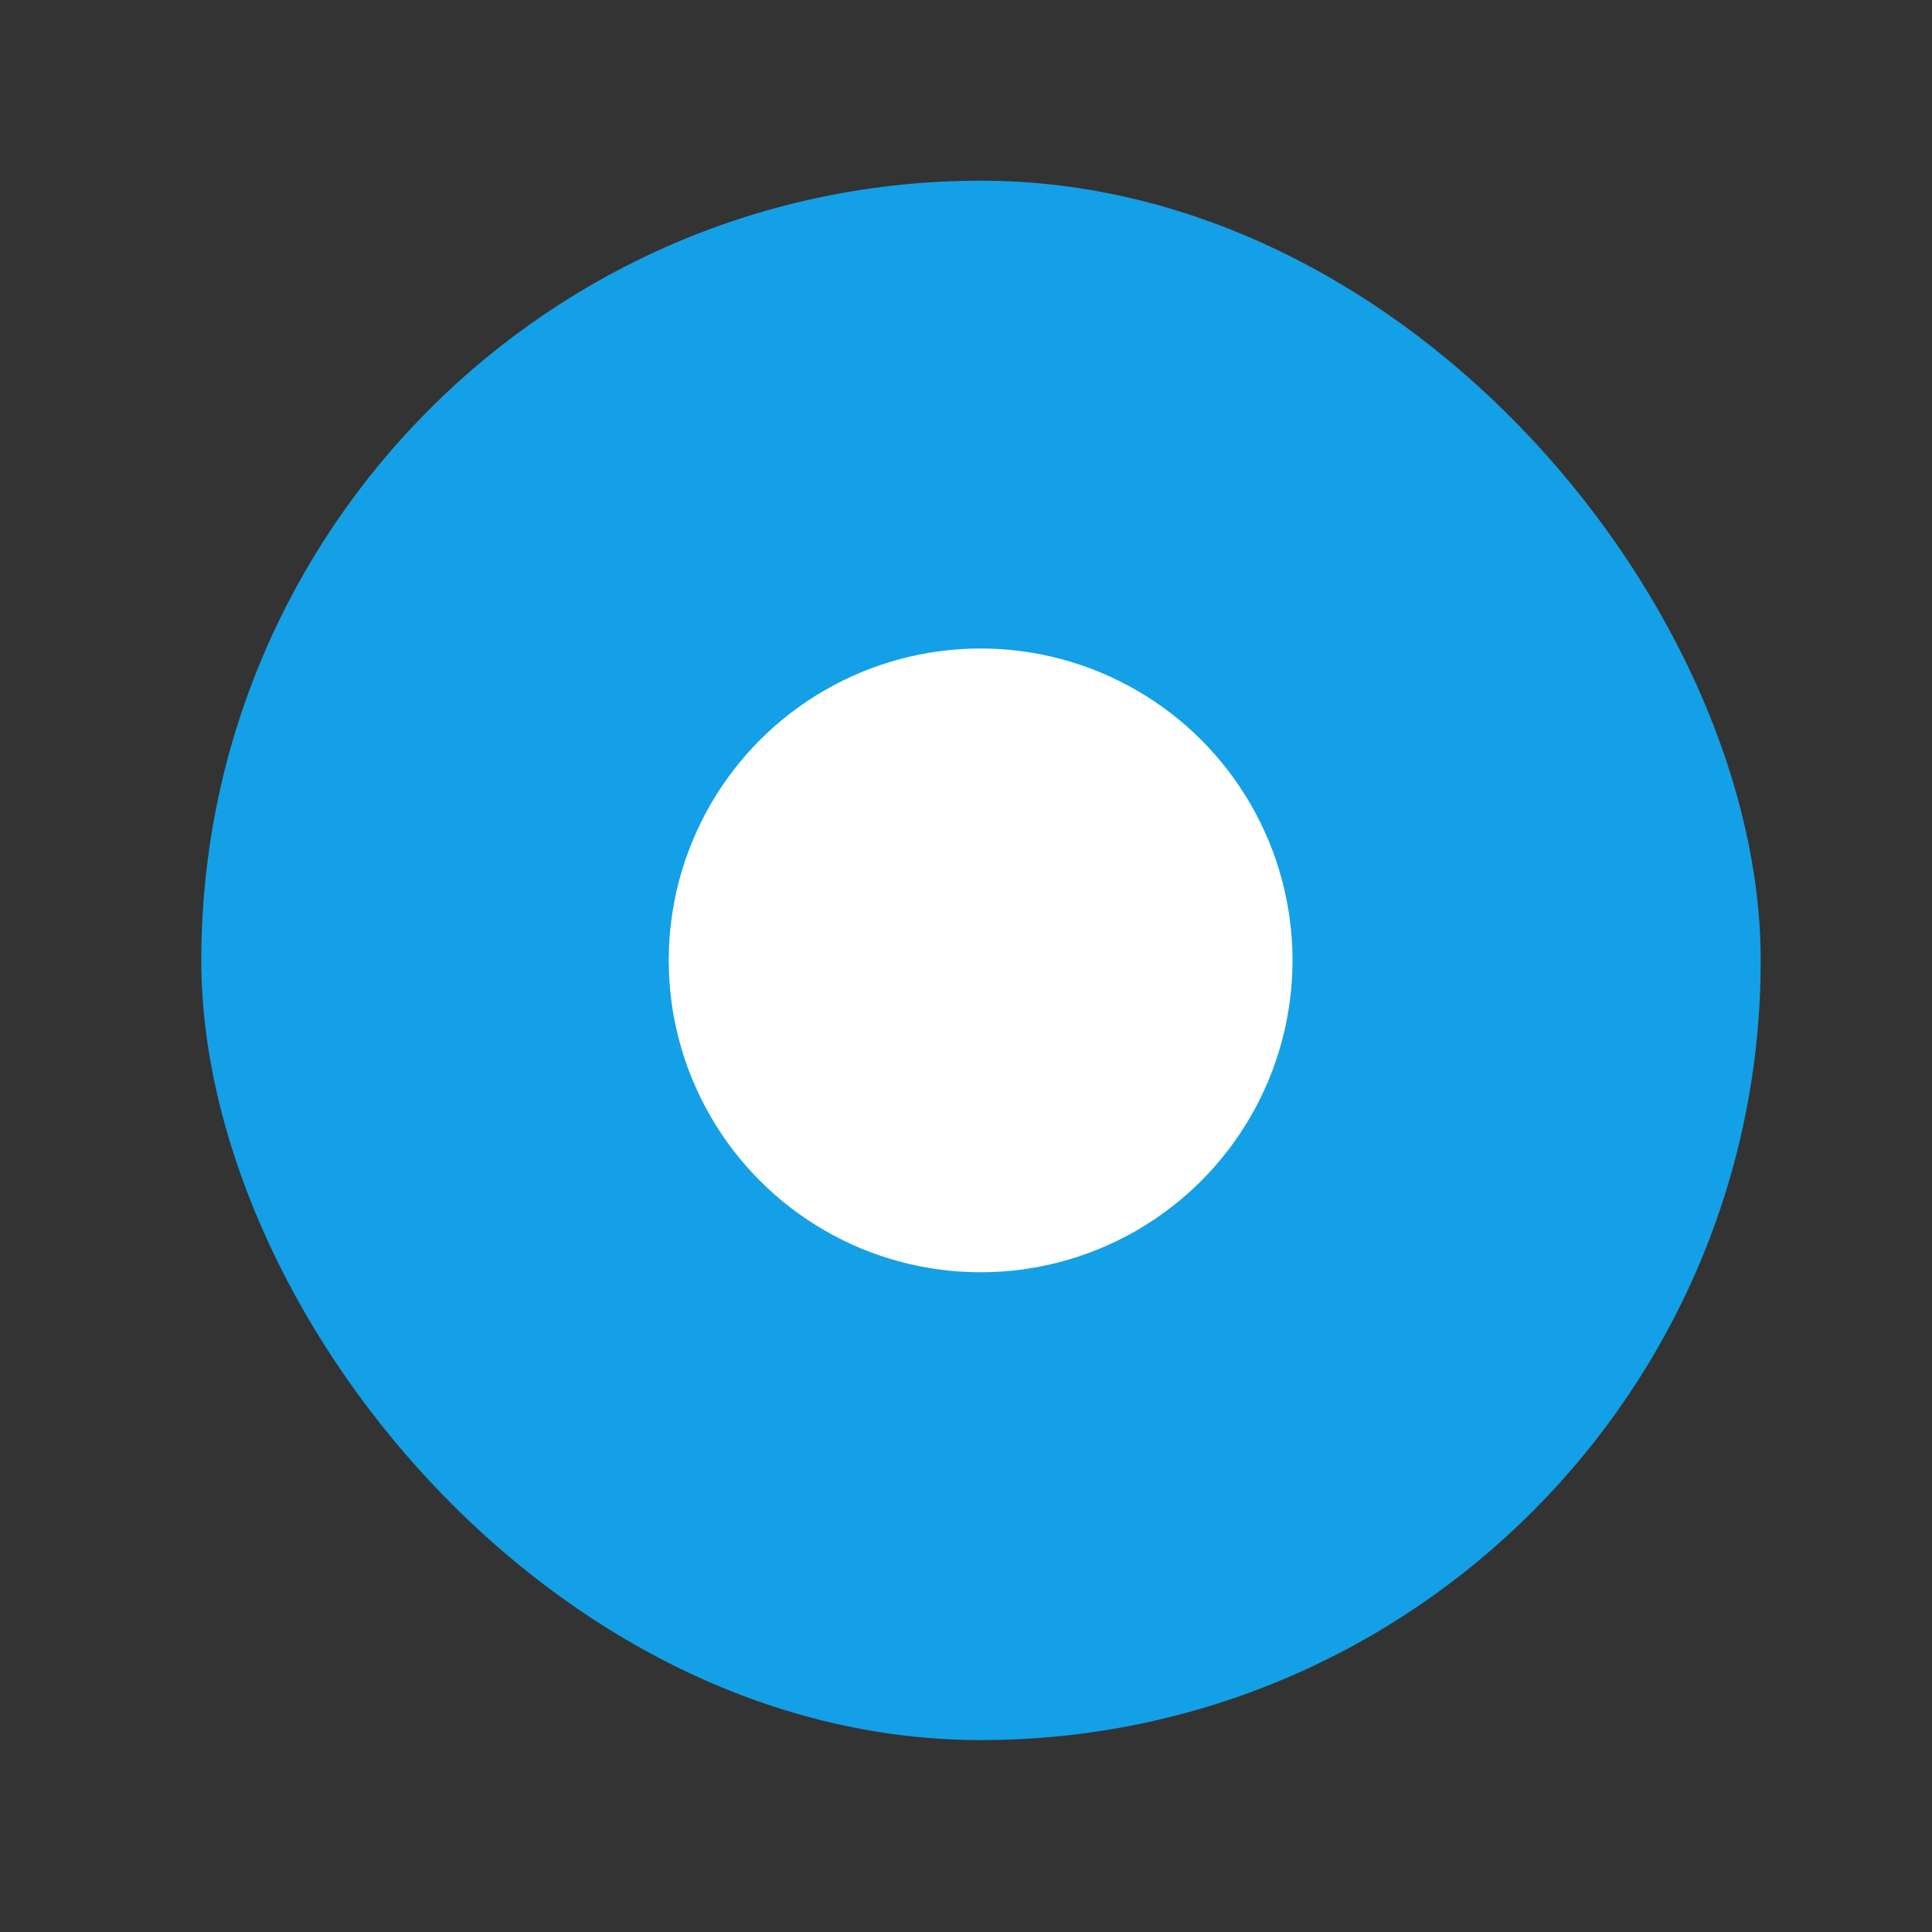
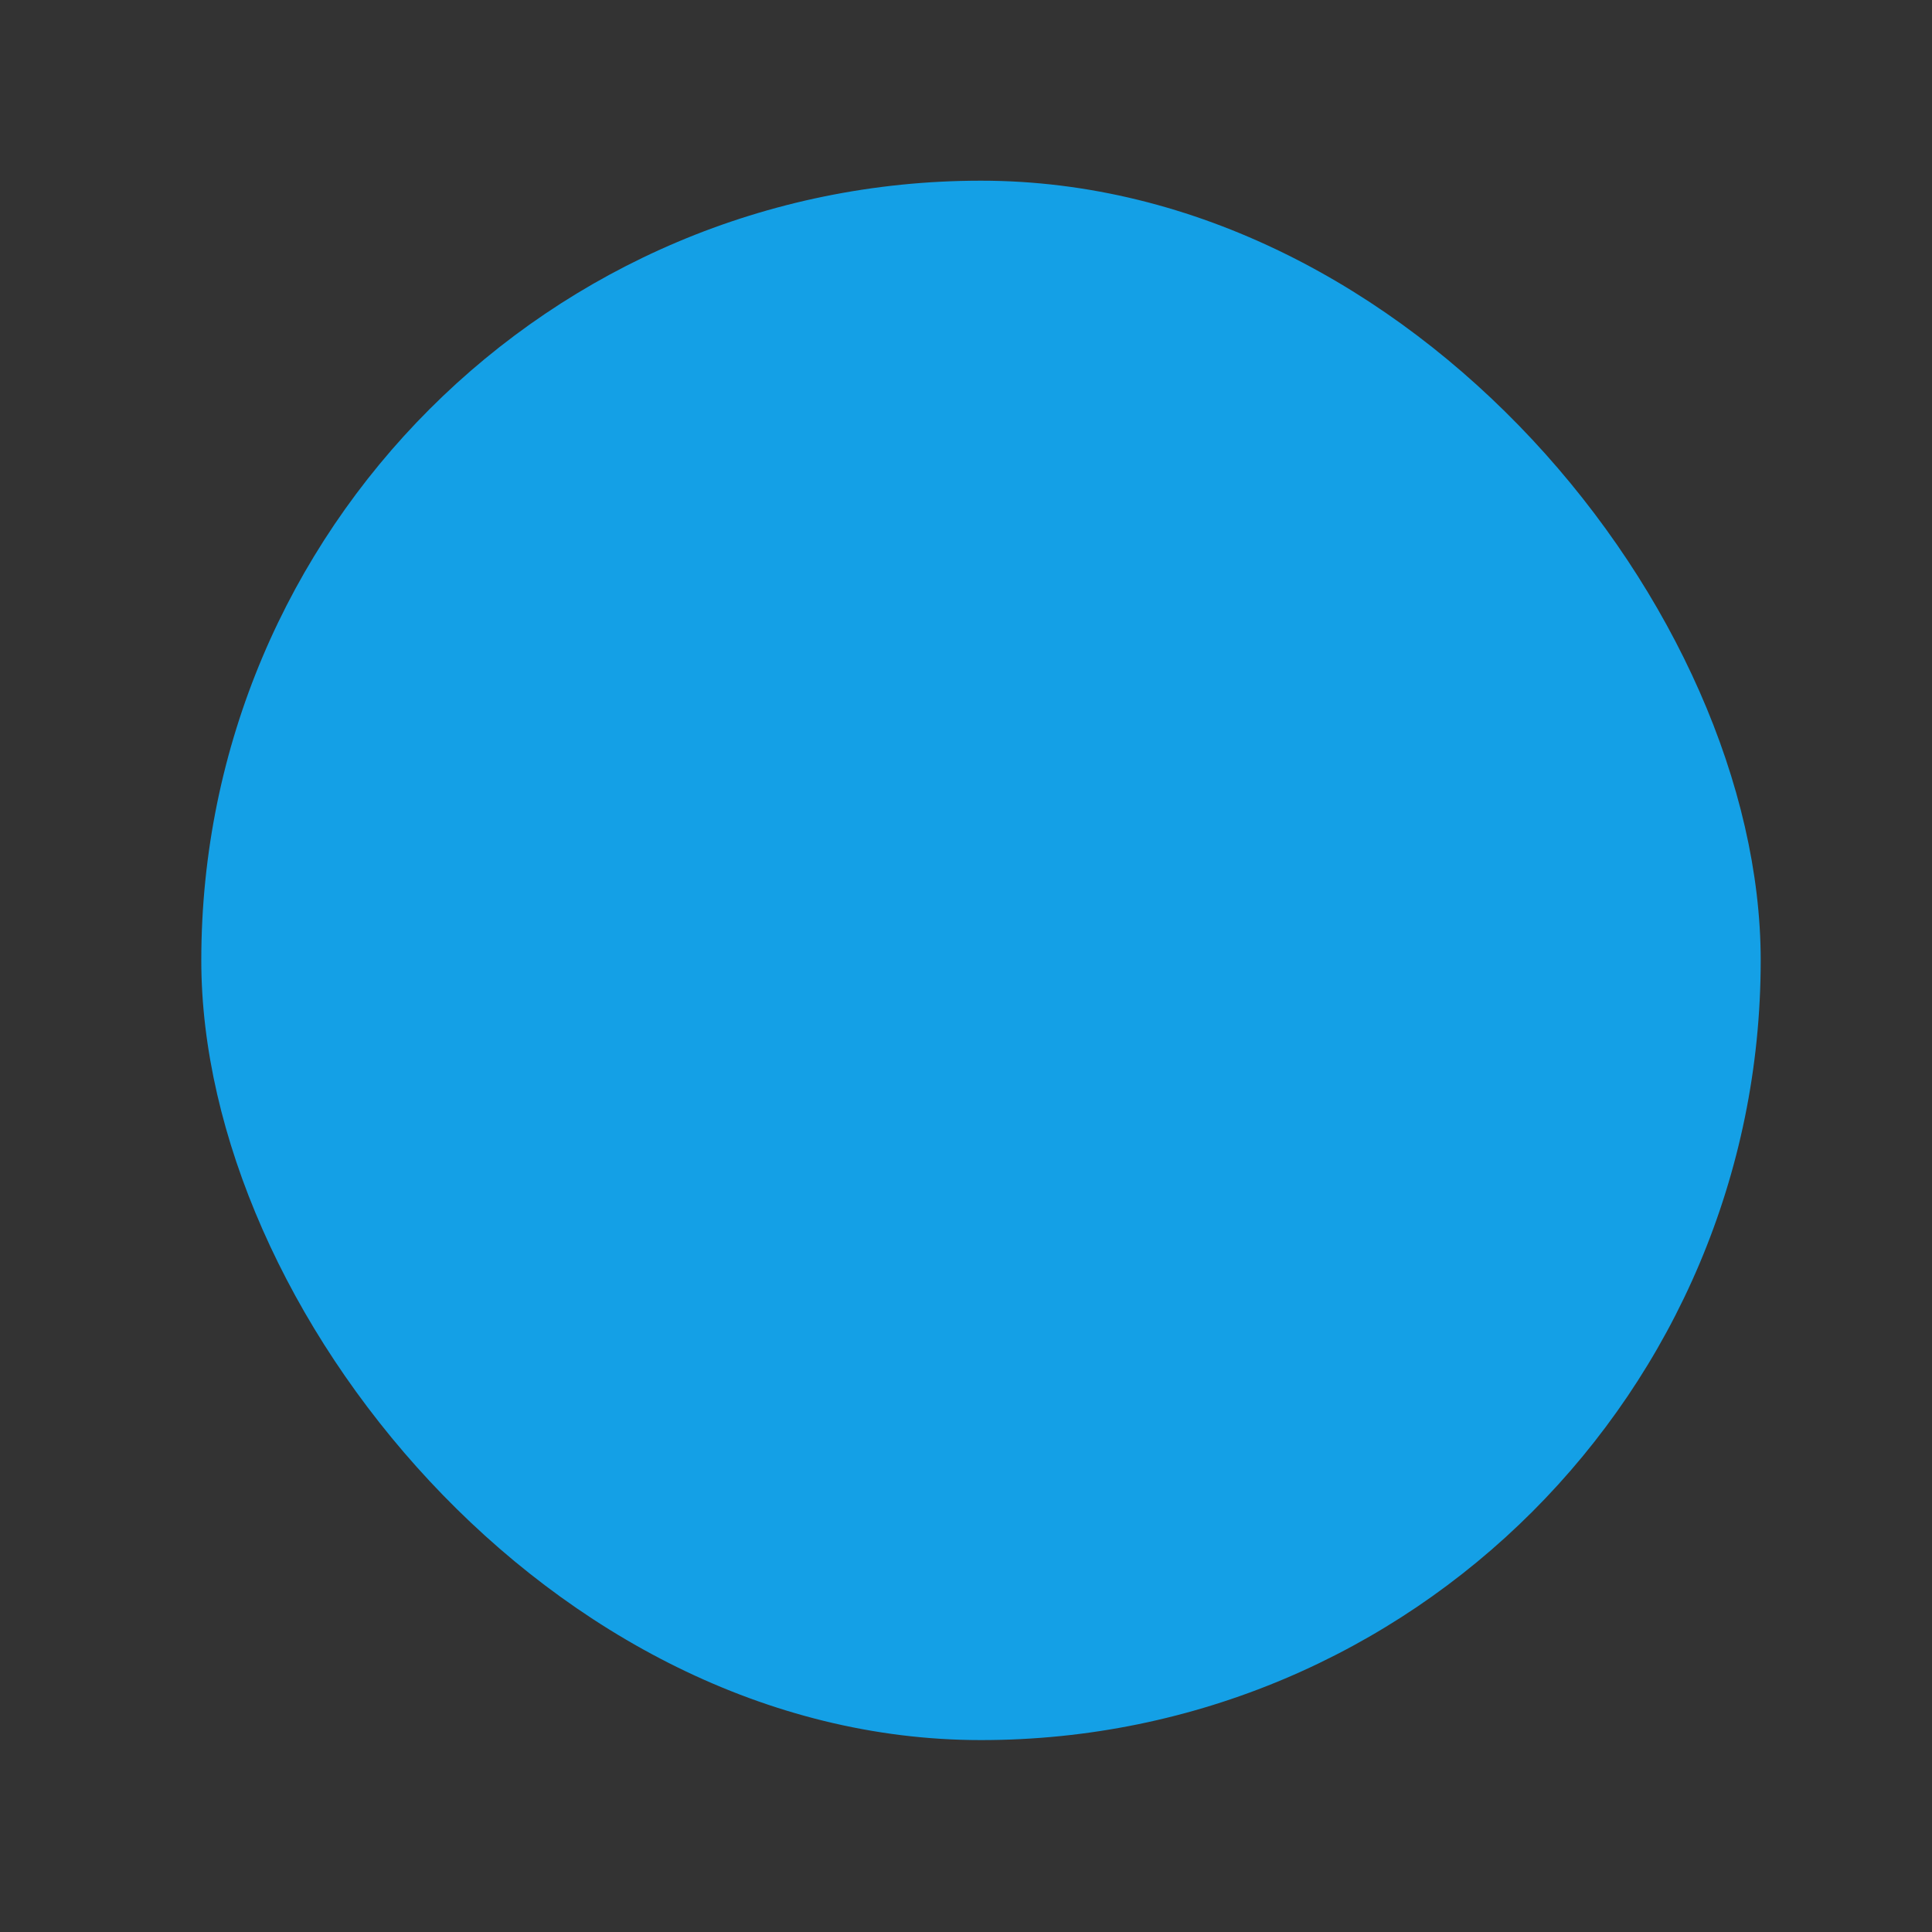
<svg xmlns="http://www.w3.org/2000/svg" width="21" height="21" viewBox="0 0 21 21" fill="none">
  <rect x="0" y="0" width="21" height="21" fill="#333333" stroke="none" />
  <g id="radio" clip-path="url(#clip0_2833_43296)">
    <rect id="Rectangle 162" x="2.188" y="1.964" width="16.95" height="16.95" rx="8.475" fill="#14A0E6" />
-     <circle id="Ellipse 1" cx="10.659" cy="10.439" r="3.39" fill="white" />
  </g>
  <defs>
    <clipPath id="clip0_2833_43296">
      <rect width="20" height="20" fill="white" transform="translate(0.66 0.439)" />
    </clipPath>
  </defs>
</svg>